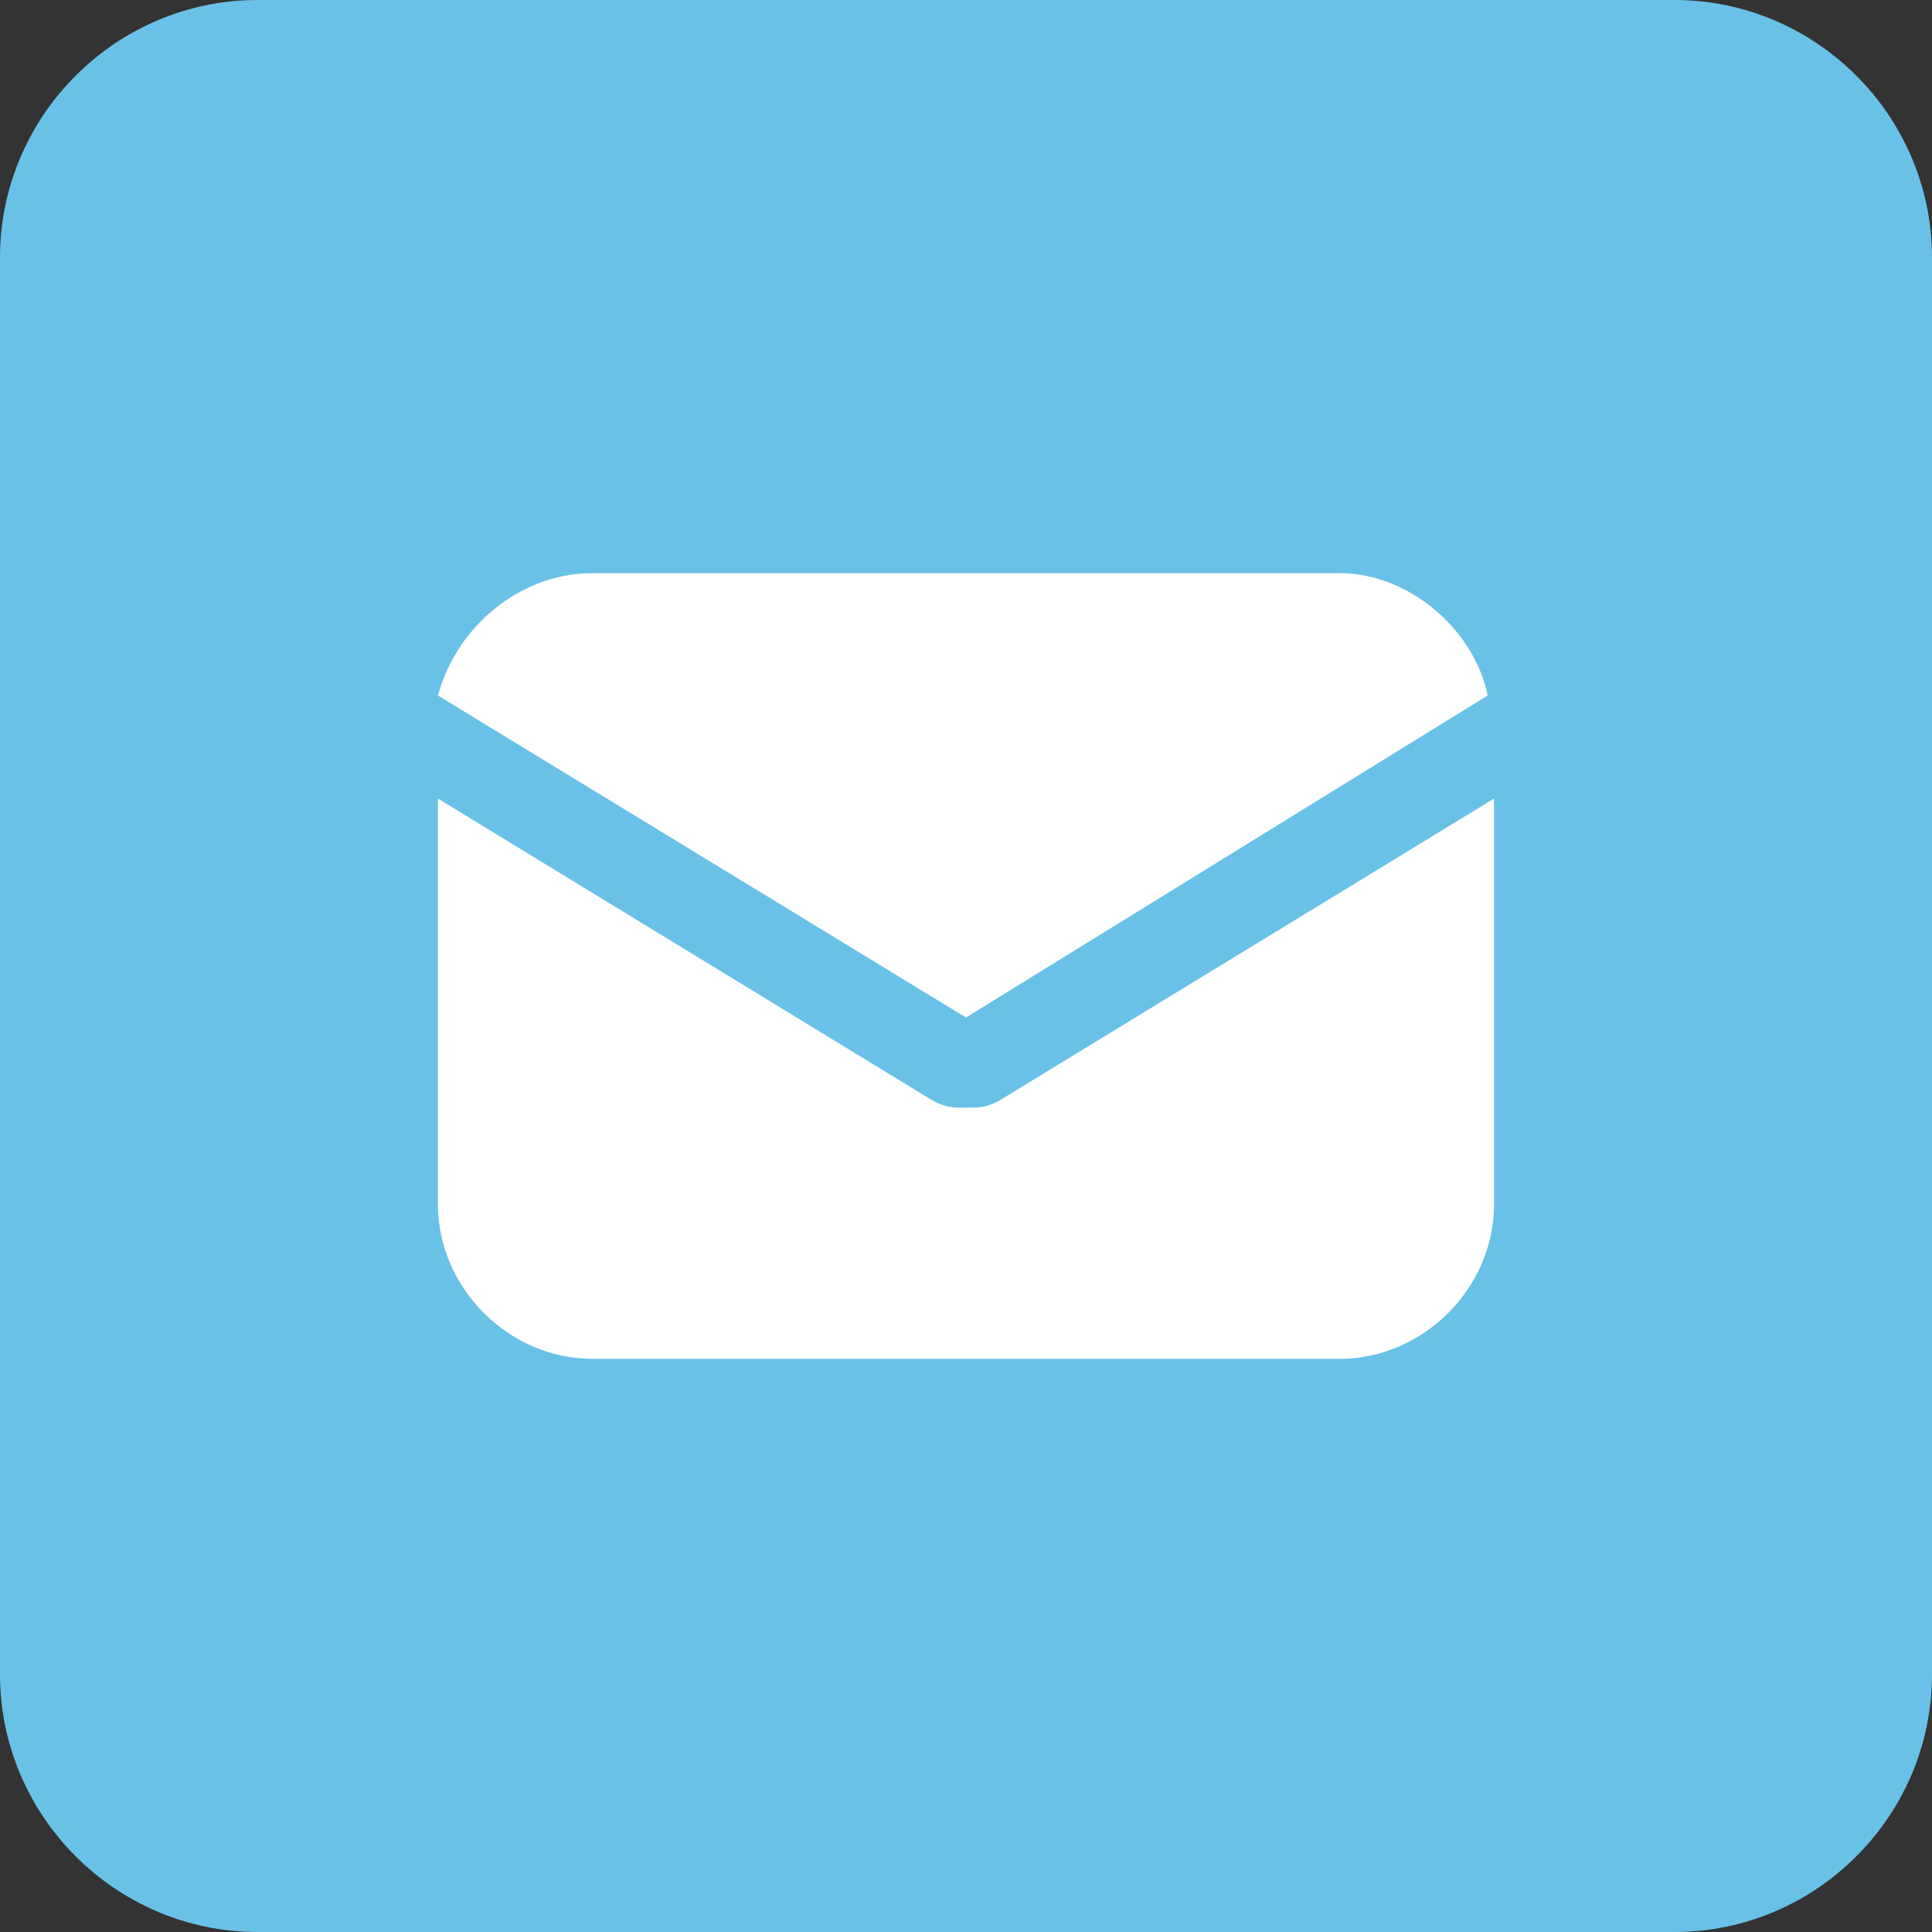
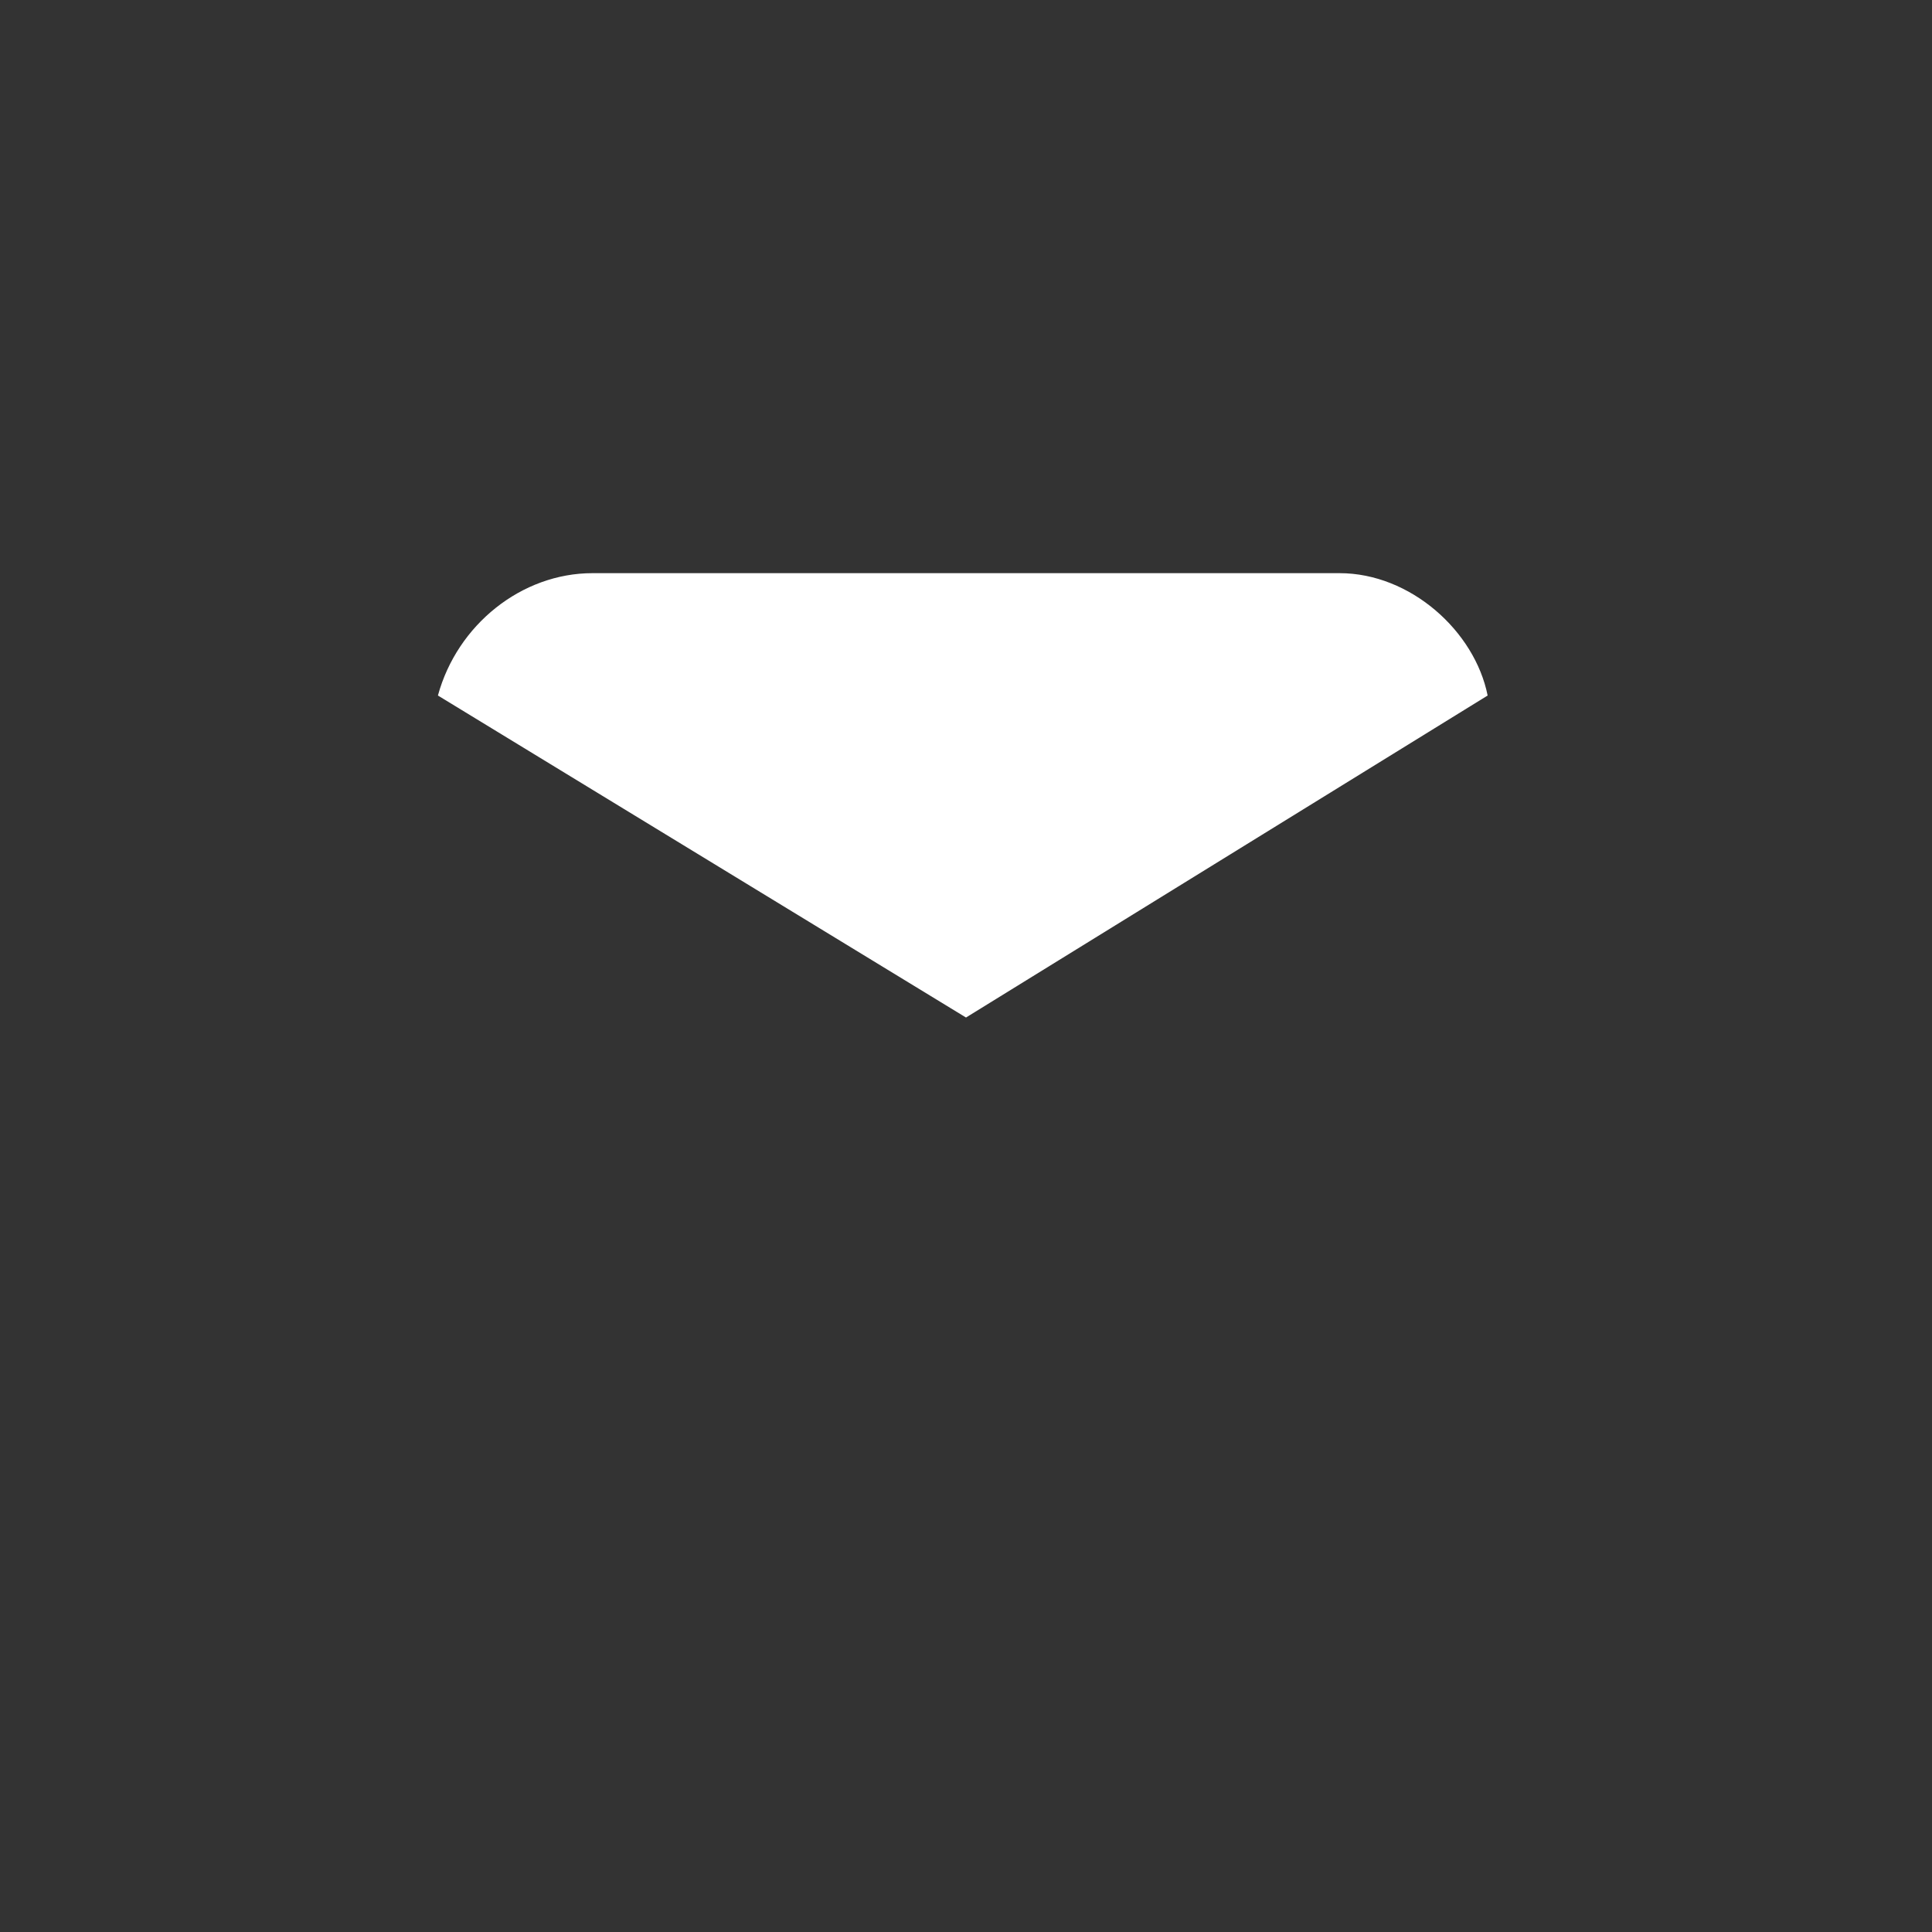
<svg xmlns="http://www.w3.org/2000/svg" version="1.1" id="Layer_1" x="0px" y="0px" viewBox="0 0 30 30" style="enable-background:new 0 0 30 30;" xml:space="preserve">
  <rect x="0" y="0" width="30" height="30" fill="#333333" stroke="none" />
  <style type="text/css">
	.st0{fill:#6AC1E7;}
	.st1{fill:#FFFFFF;}
</style>
  <g>
-     <path class="st0" d="M4,0h22c2.2,0,4,1.8,4,4v22c0,2.2-1.8,4-4,4H4c-2.2,0-4-1.8-4-4V4C0,1.8,1.8,0,4,0z" />
-   </g>
+     </g>
  <g>
    <g>
      <g>
-         <path class="st1" d="M15.5,17.1c-0.2,0.1-0.3,0.1-0.5,0.1s-0.3,0-0.5-0.1l-7.7-4.7v6.3c0,1.3,1.1,2.4,2.4,2.4h11.6     c1.3,0,2.4-1.1,2.4-2.4v-6.3L15.5,17.1z" />
-       </g>
+         </g>
    </g>
    <g>
      <g>
        <path class="st1" d="M20.8,8.9H9.2c-1.1,0-2.1,0.8-2.4,1.9l8.2,5l8.1-5C22.9,9.8,21.9,8.9,20.8,8.9z" />
      </g>
    </g>
  </g>
</svg>